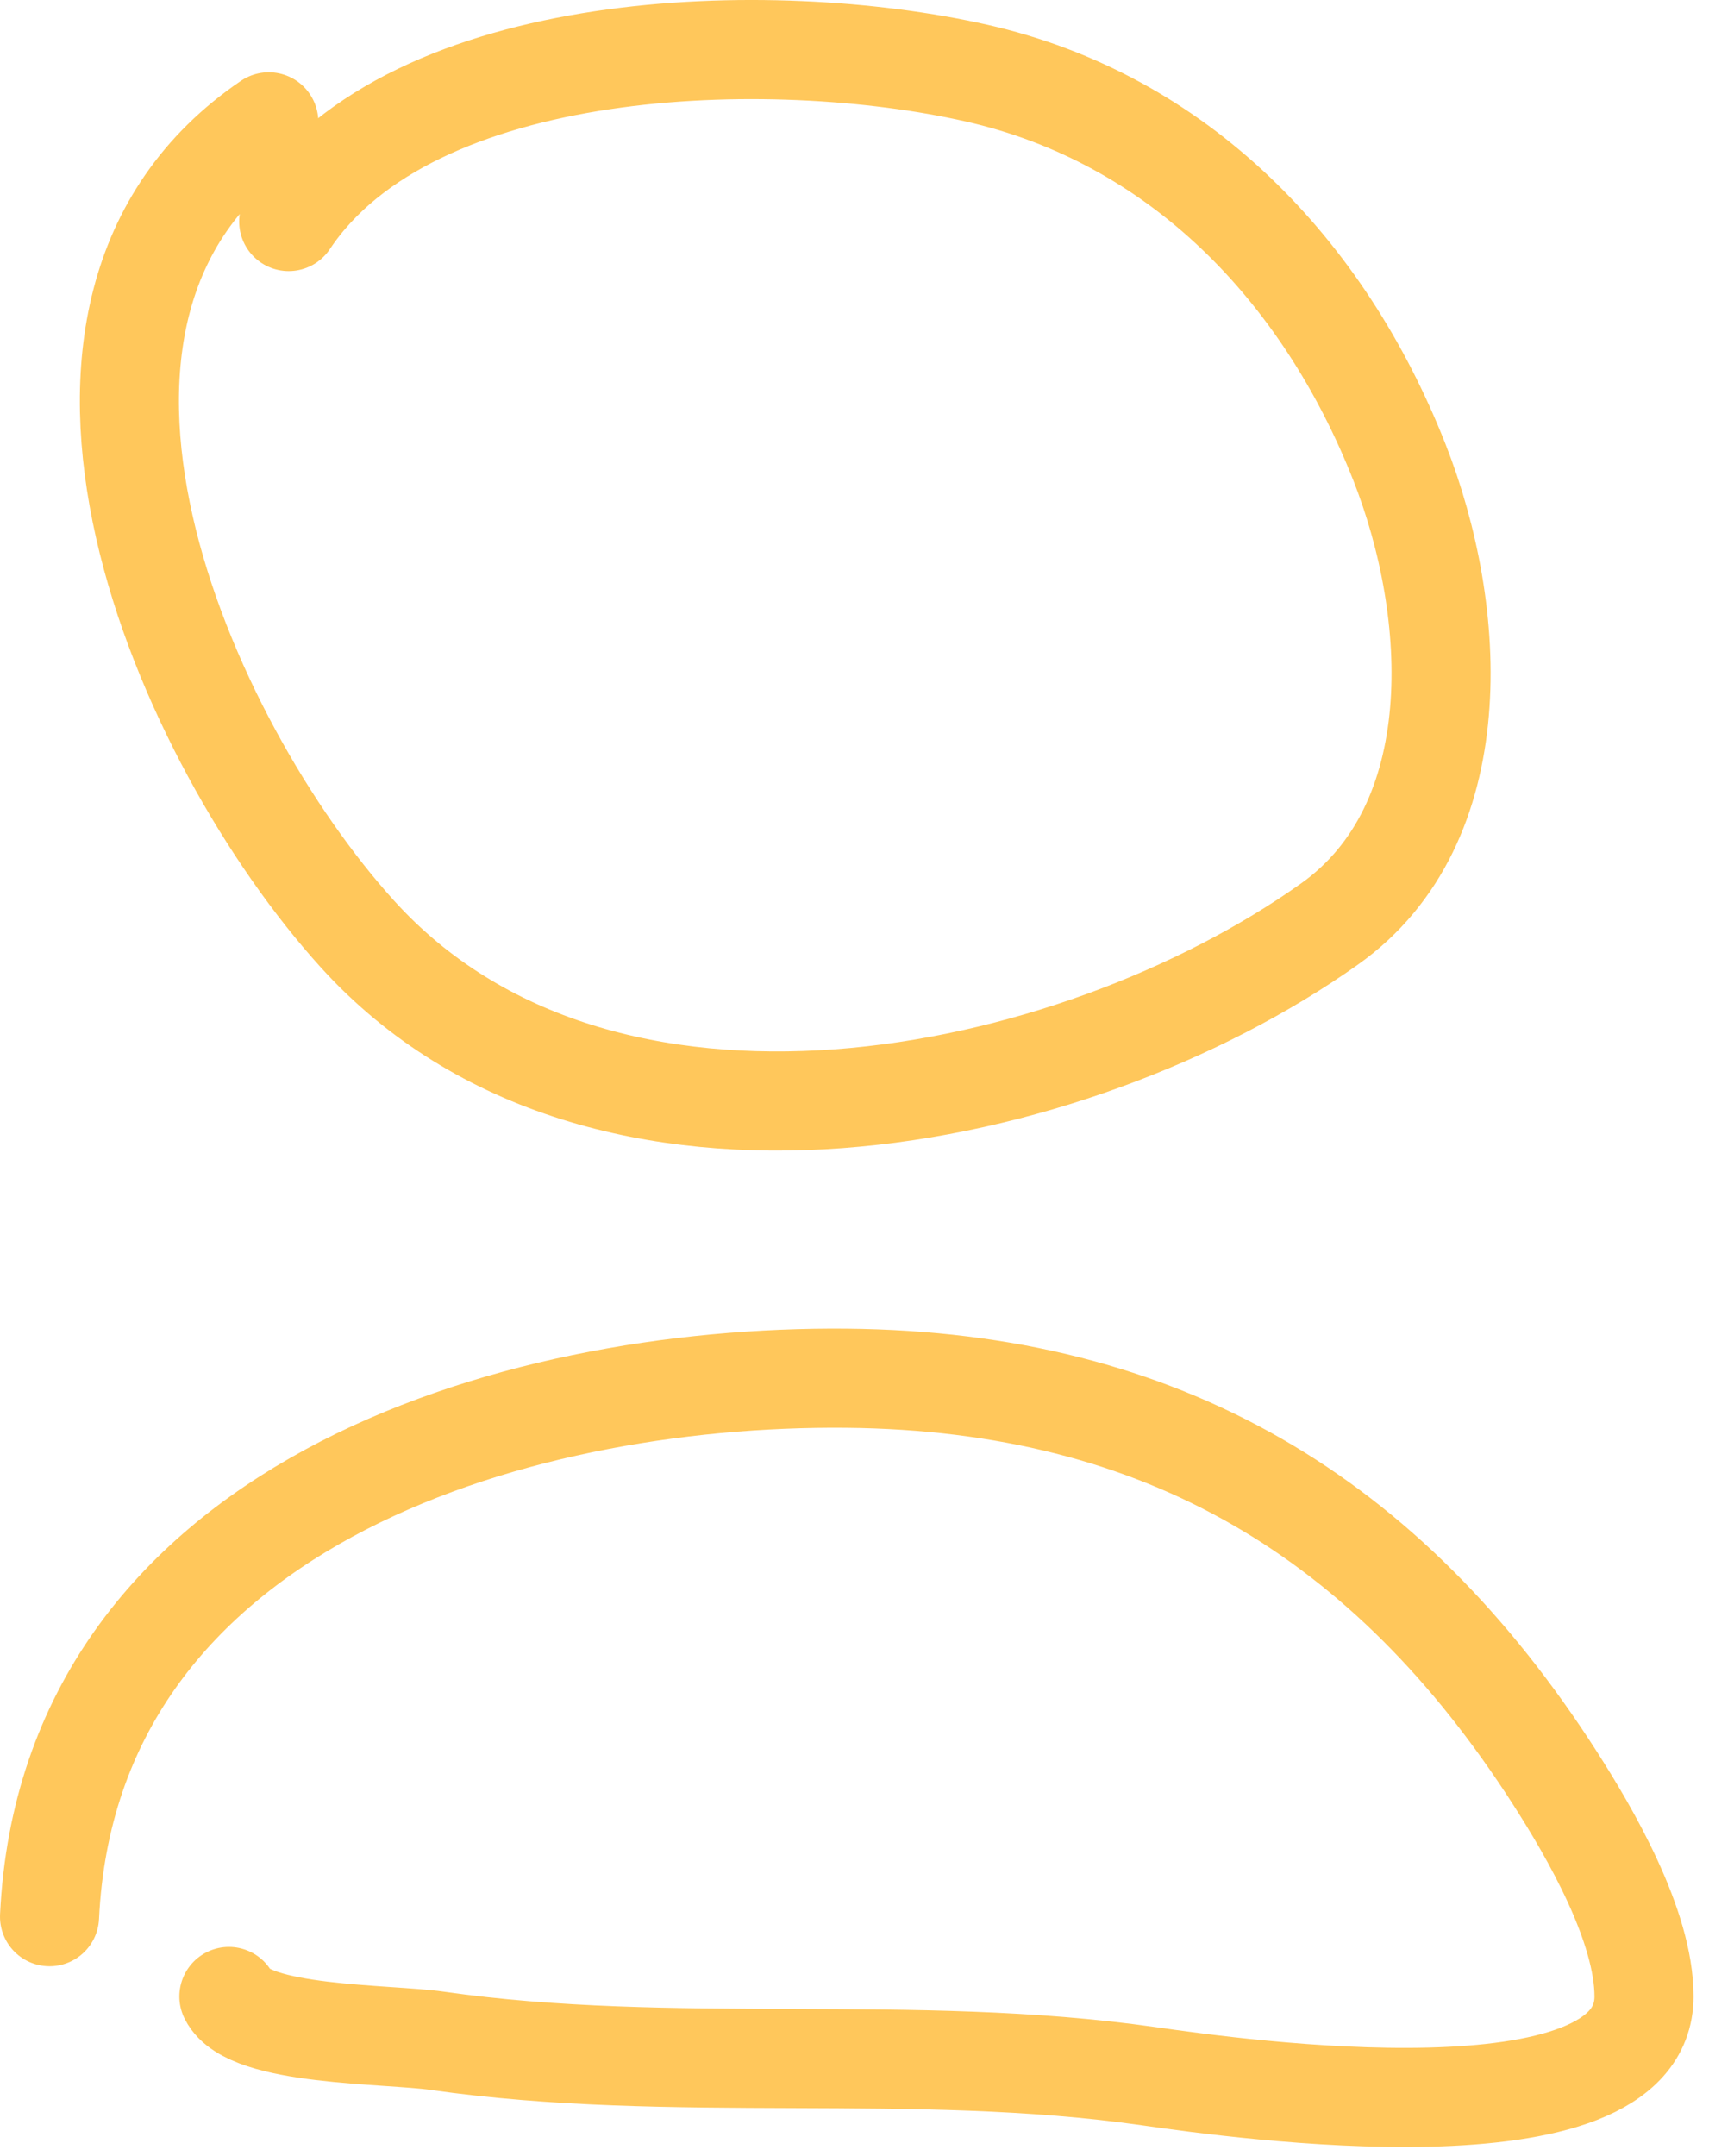
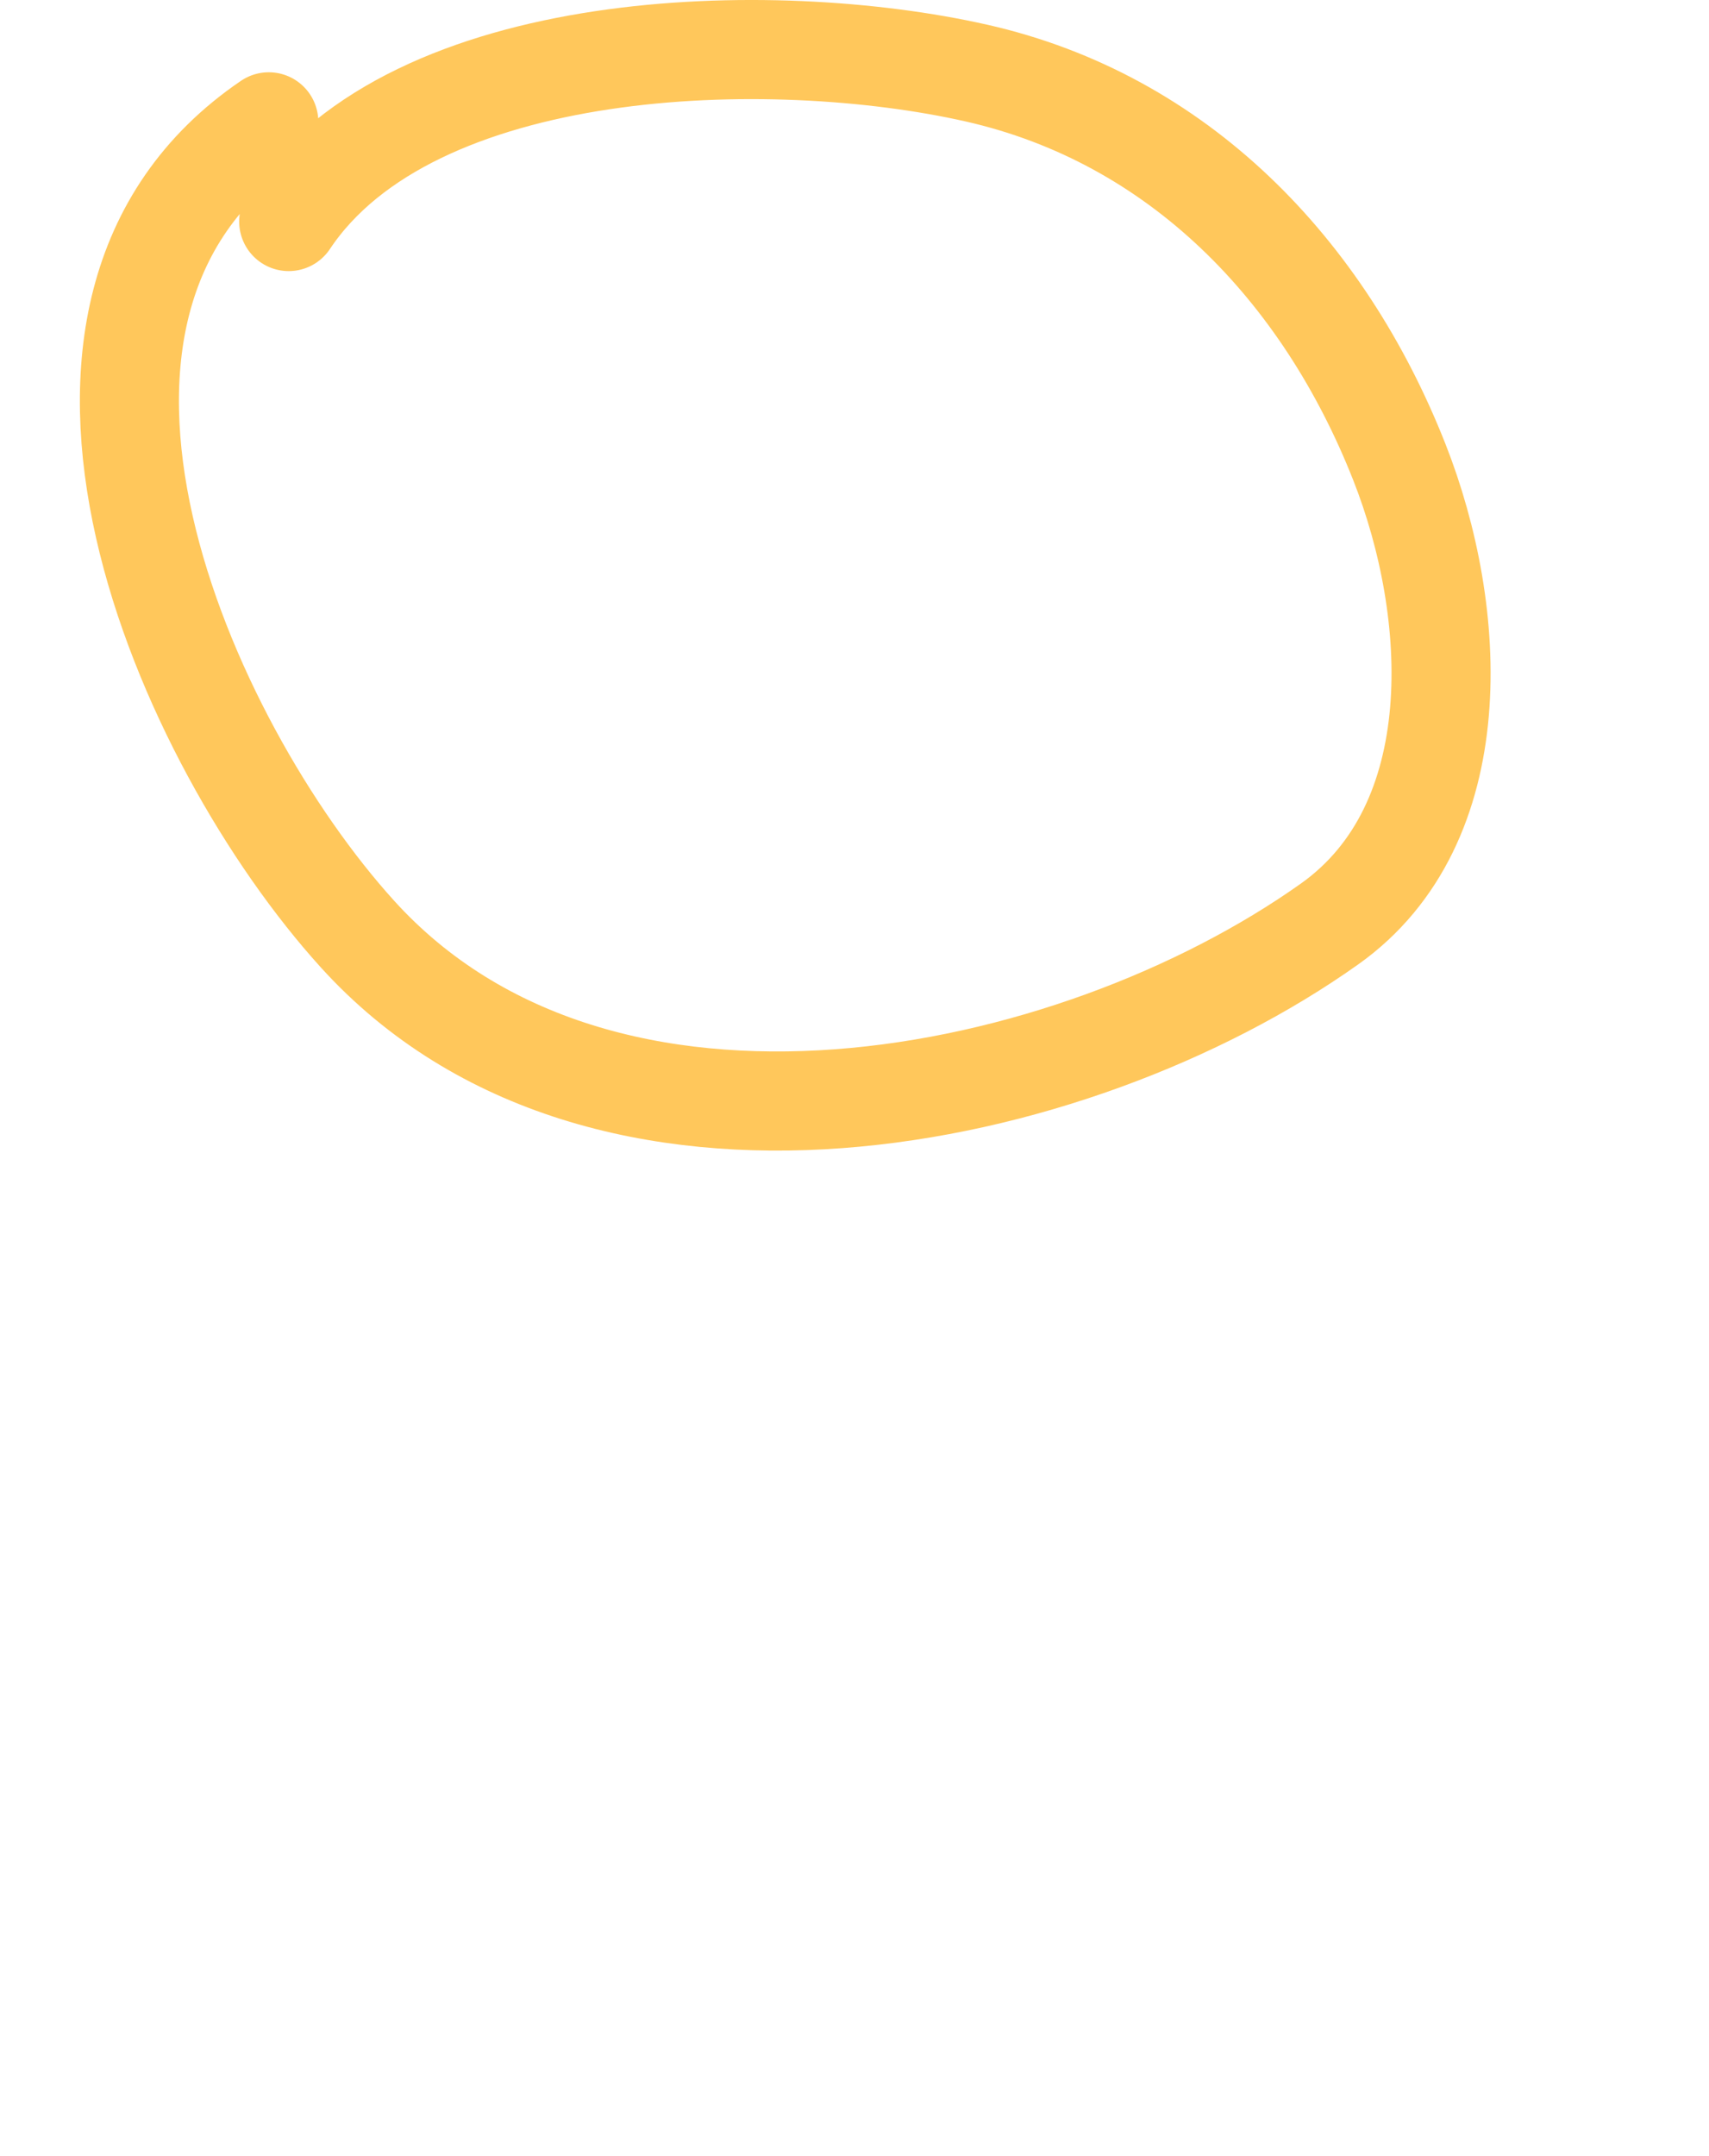
<svg xmlns="http://www.w3.org/2000/svg" width="69" height="87" viewBox="0 0 69 87" fill="none">
  <path d="M10.852 4.916C-0.328 12.518 7.443 29.977 14.428 37.685C24.293 48.57 43.279 44.664 53.68 37.283C59.366 33.247 58.888 24.698 56.496 18.64C53.428 10.866 47.566 4.788 39.419 2.948C31.145 1.08 16.654 1.442 11.656 8.939" stroke="#FFC75B" stroke-width="4" stroke-linecap="round" />
-   <path d="M2 77.339C2.784 60.871 20.545 55.483 34.188 55.612C46.96 55.733 56.028 61.242 62.755 71.706C64.224 73.991 66.376 77.714 66.376 80.558C66.376 86.59 49.942 84.284 46.393 83.777C36.851 82.414 27.191 83.71 17.647 82.346C15.64 82.059 10.044 82.162 9.242 80.558" stroke="#FFC75B" stroke-width="4" stroke-linecap="round" />
</svg>